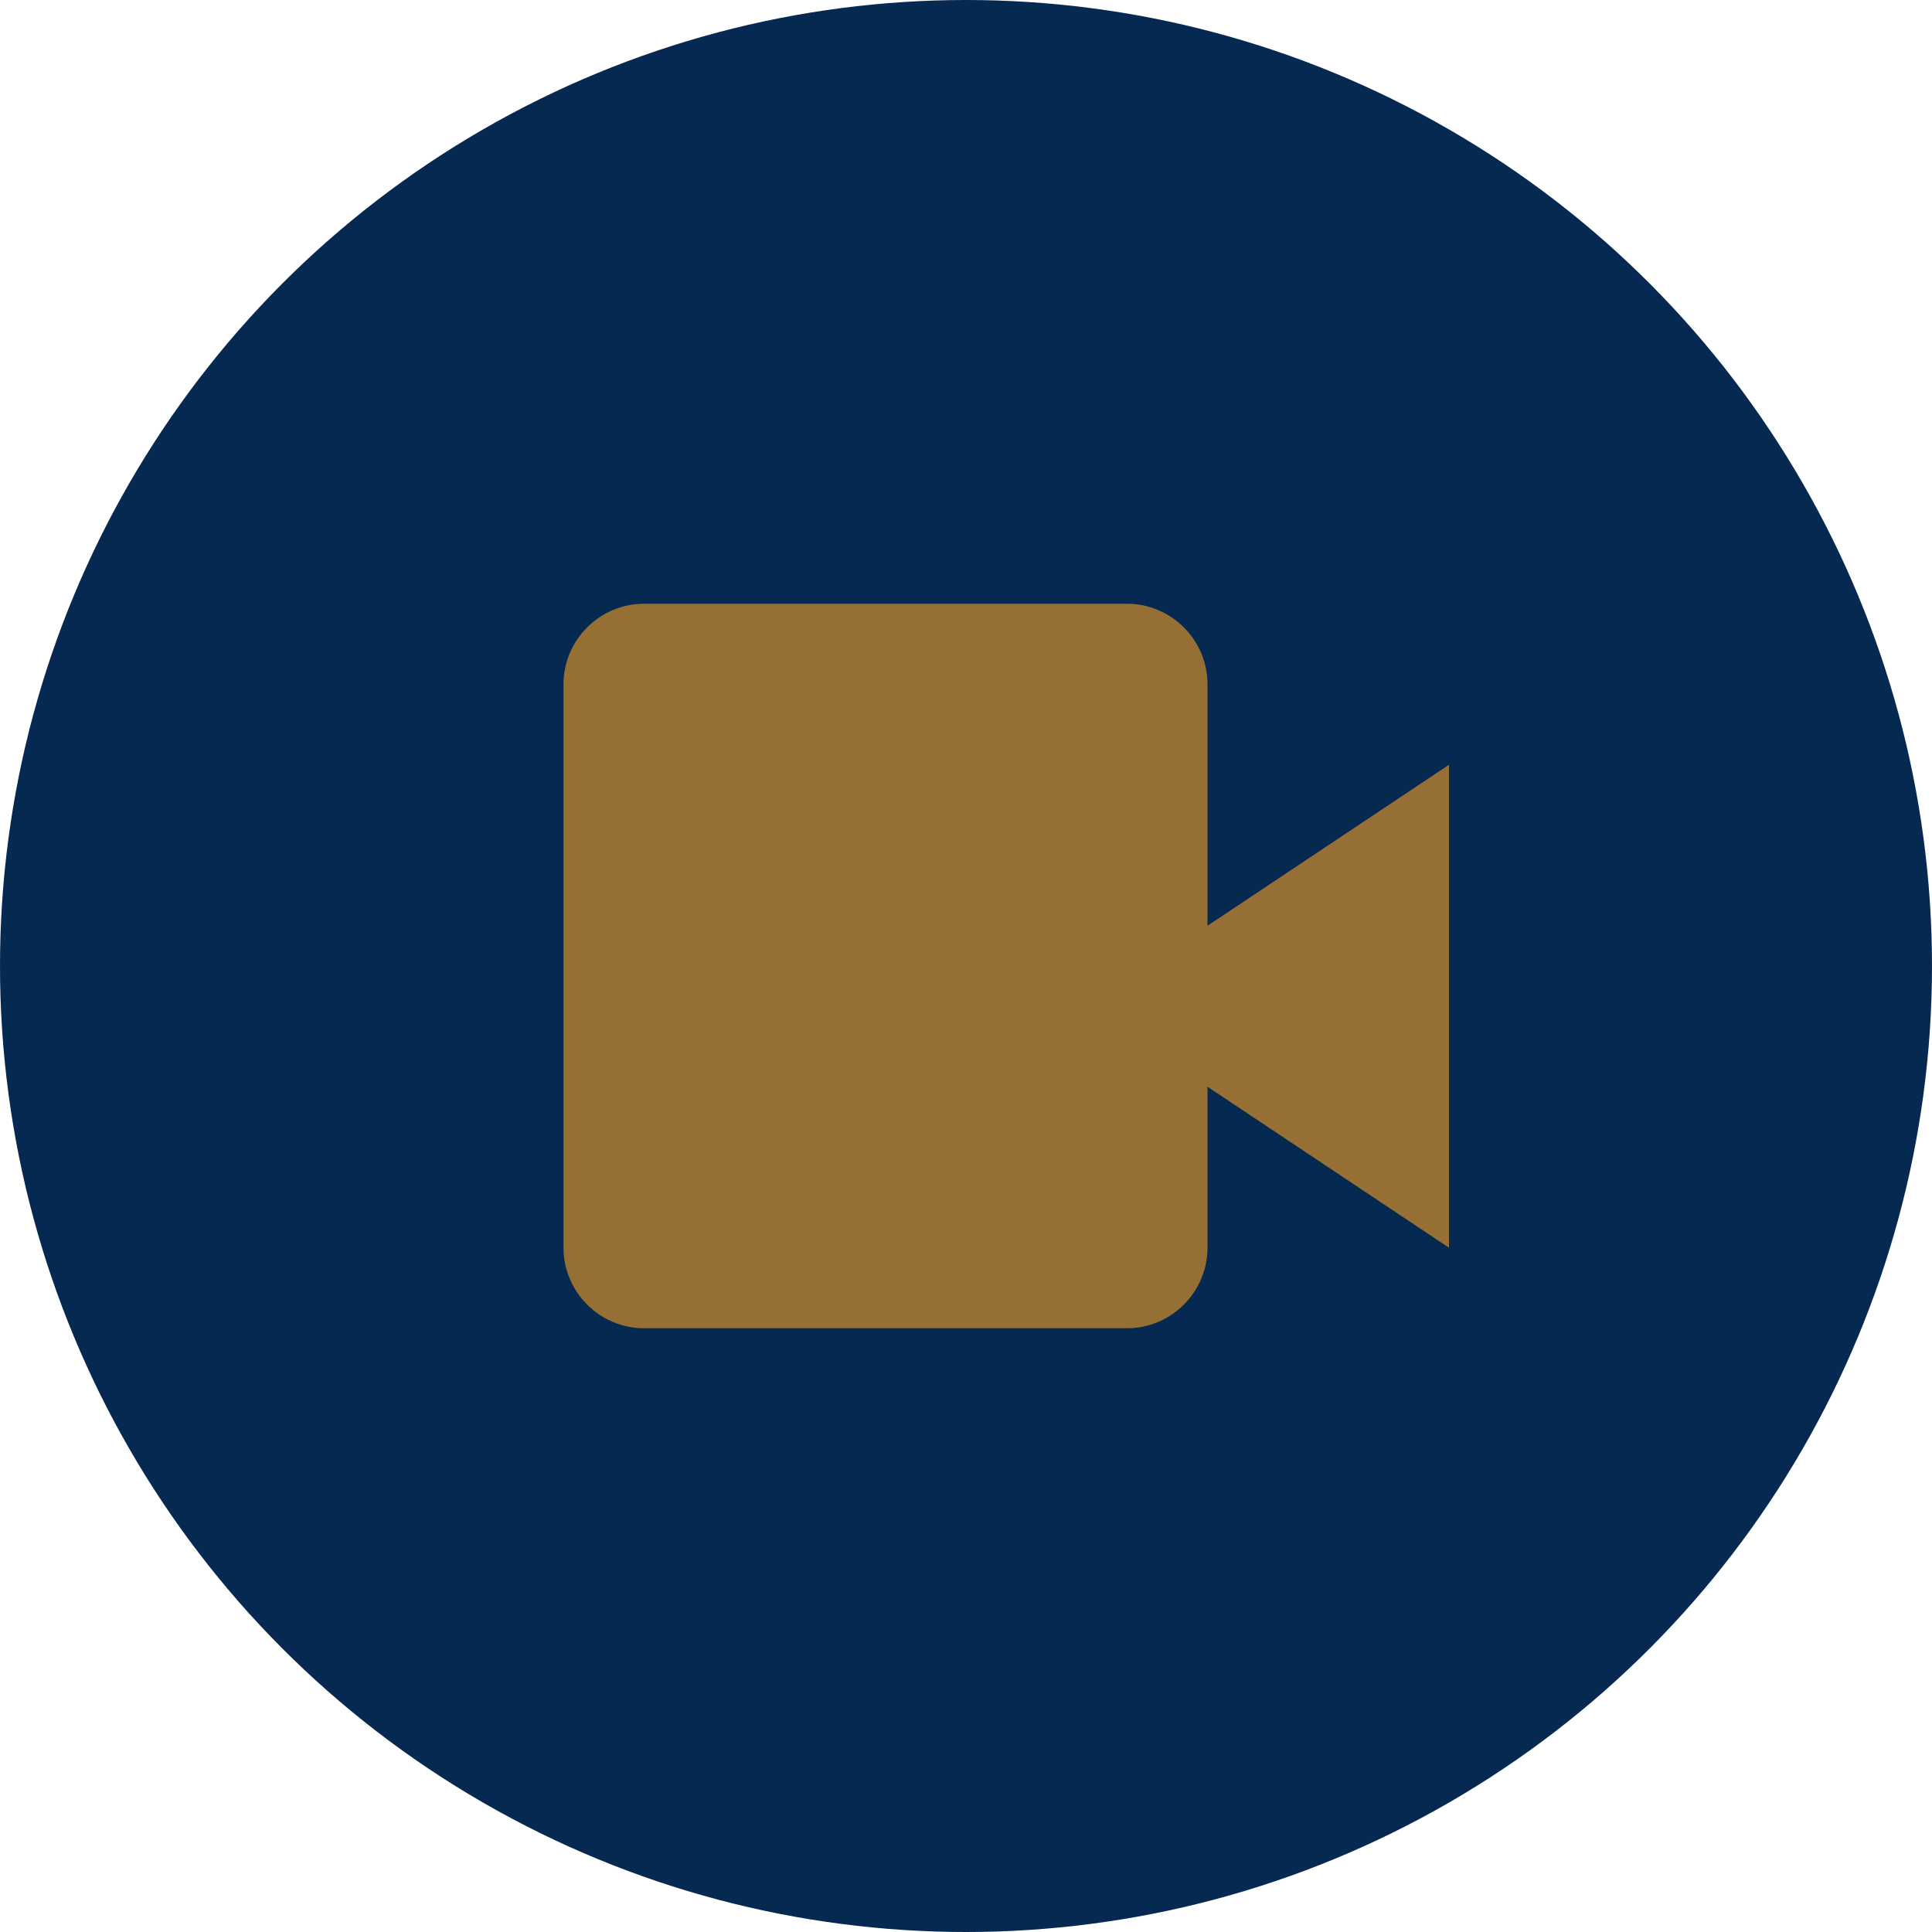
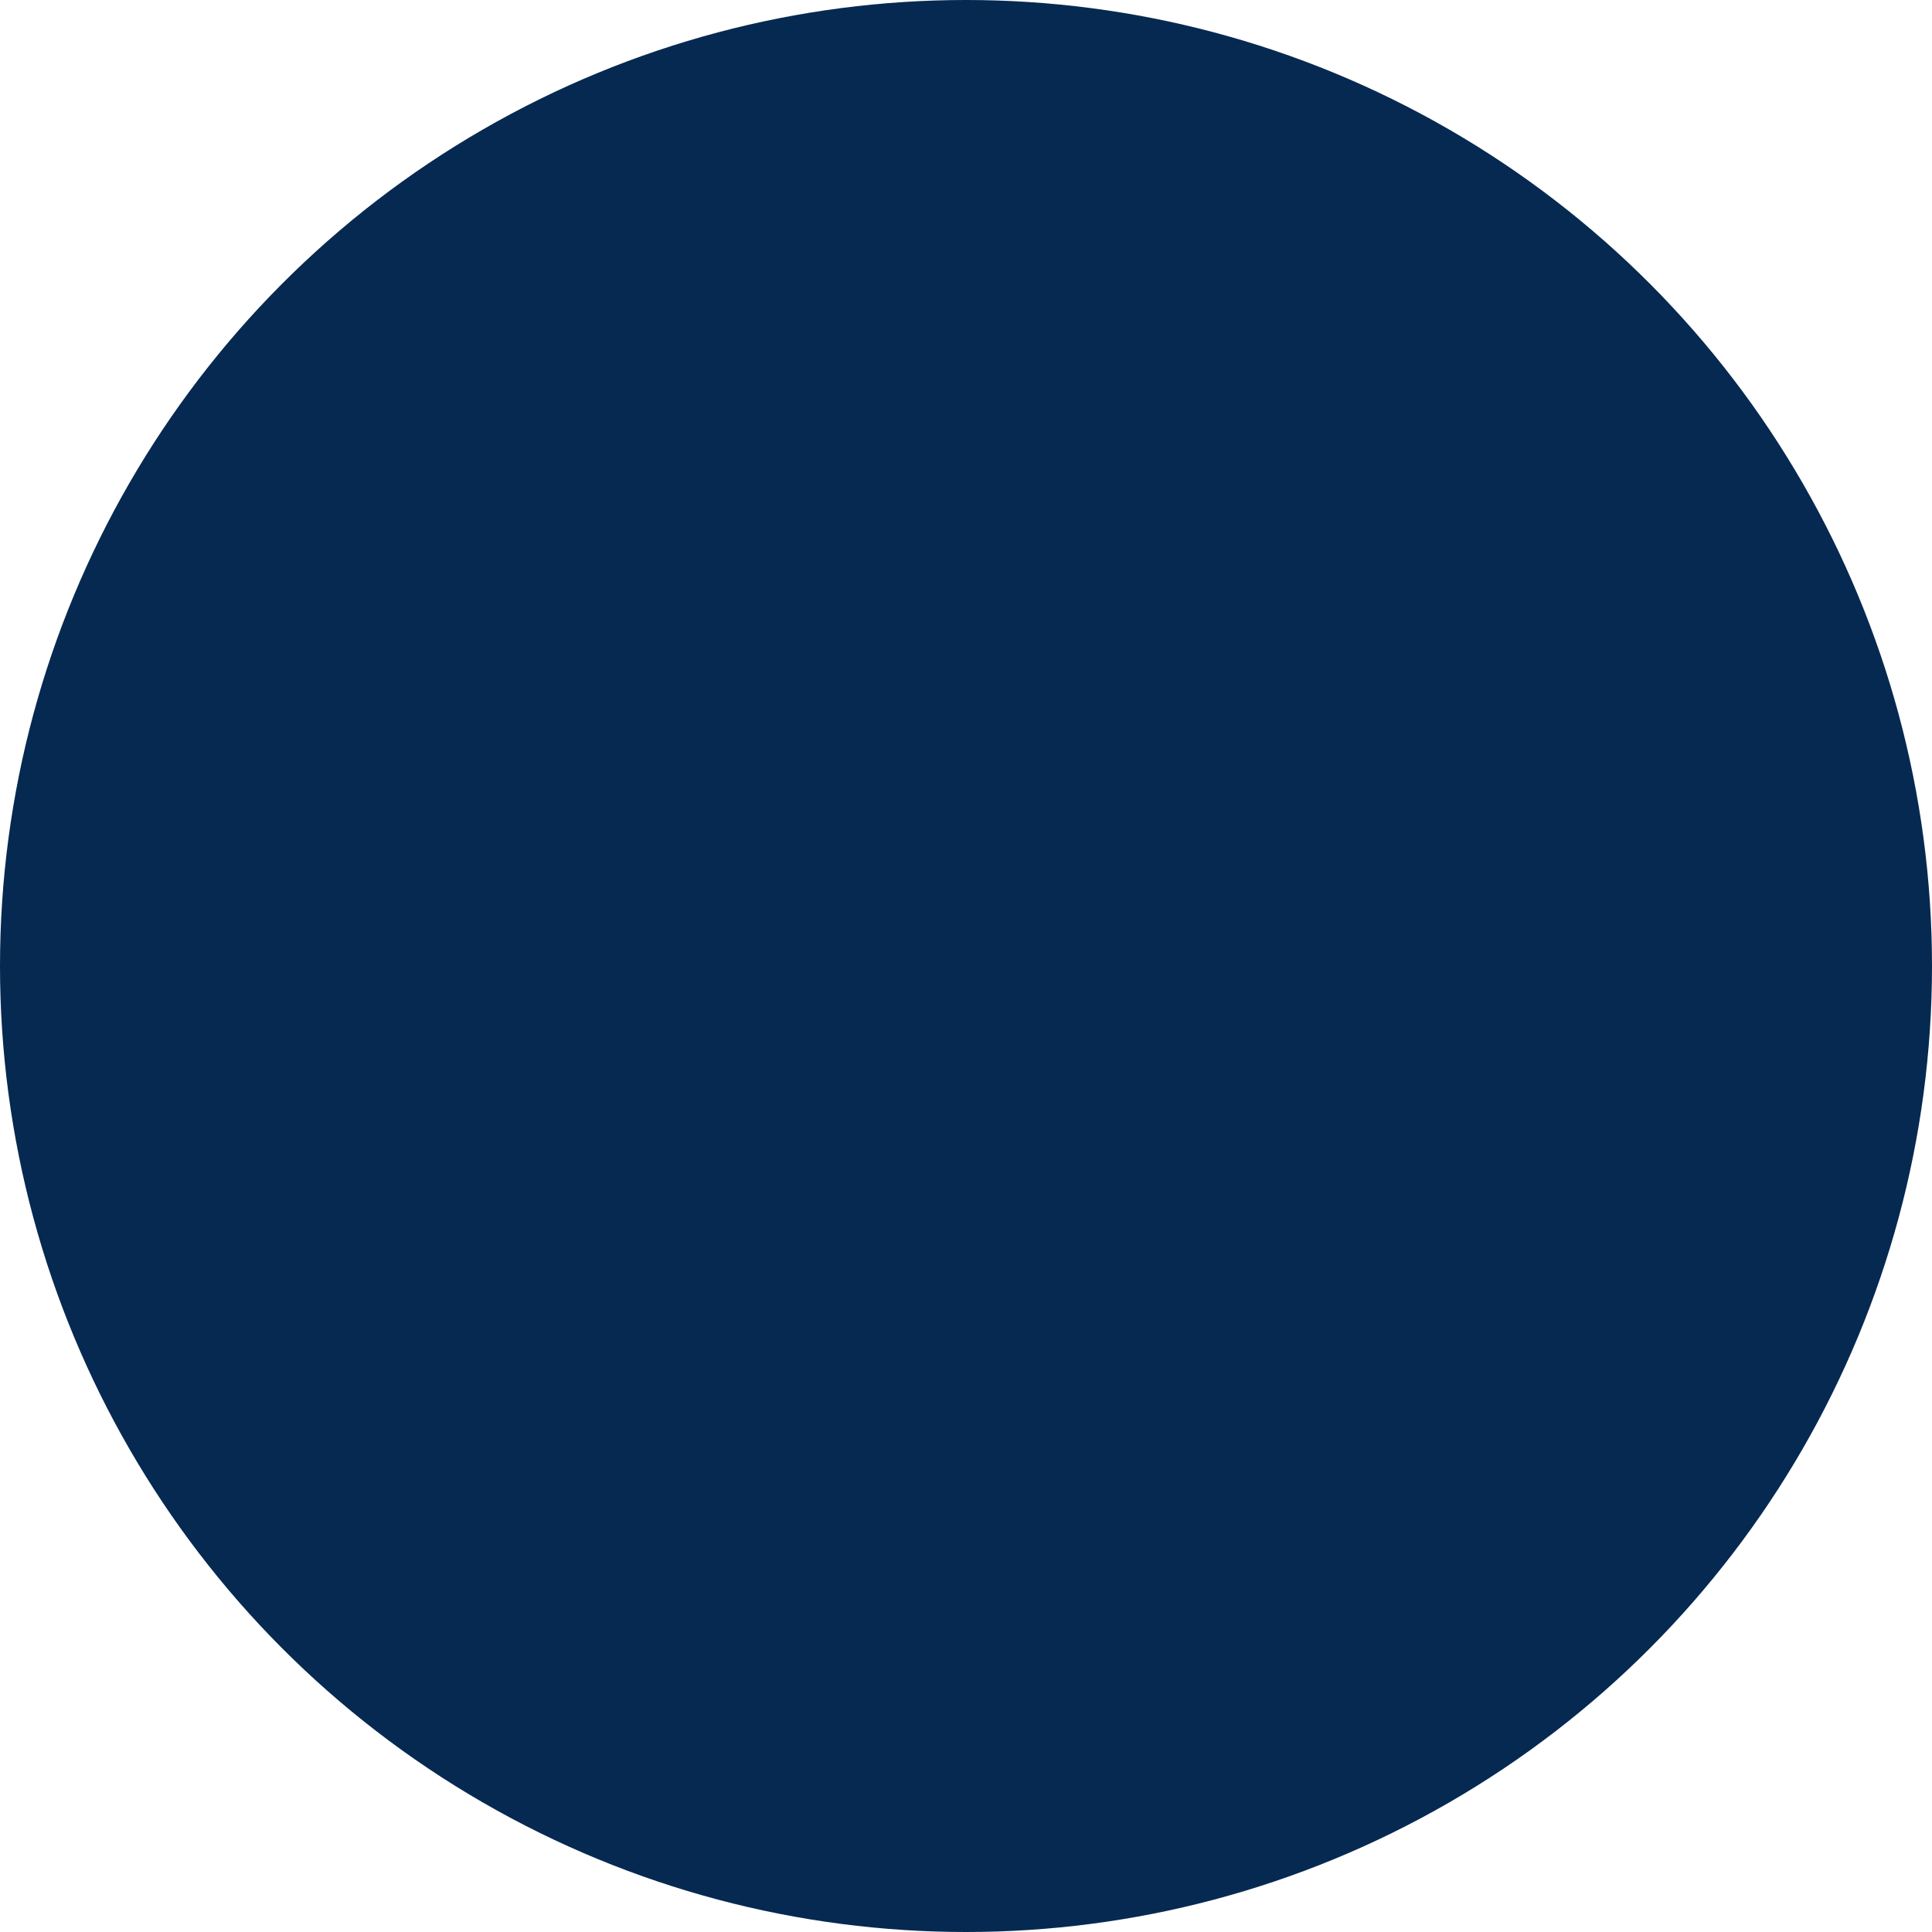
<svg xmlns="http://www.w3.org/2000/svg" width="48" height="48" viewBox="0 0 48 48">
  <circle cx="24" cy="24" r="24" fill="#062951" />
-   <path d="M30 21V17c0-1.1-.9-2-2-2H16c-1.1 0-2 .9-2 2v14c0 1.1.9 2 2 2h12c1.1 0 2-.9 2-2v-4l6 4v-12l-6 4z" fill="#956F33" />
</svg>